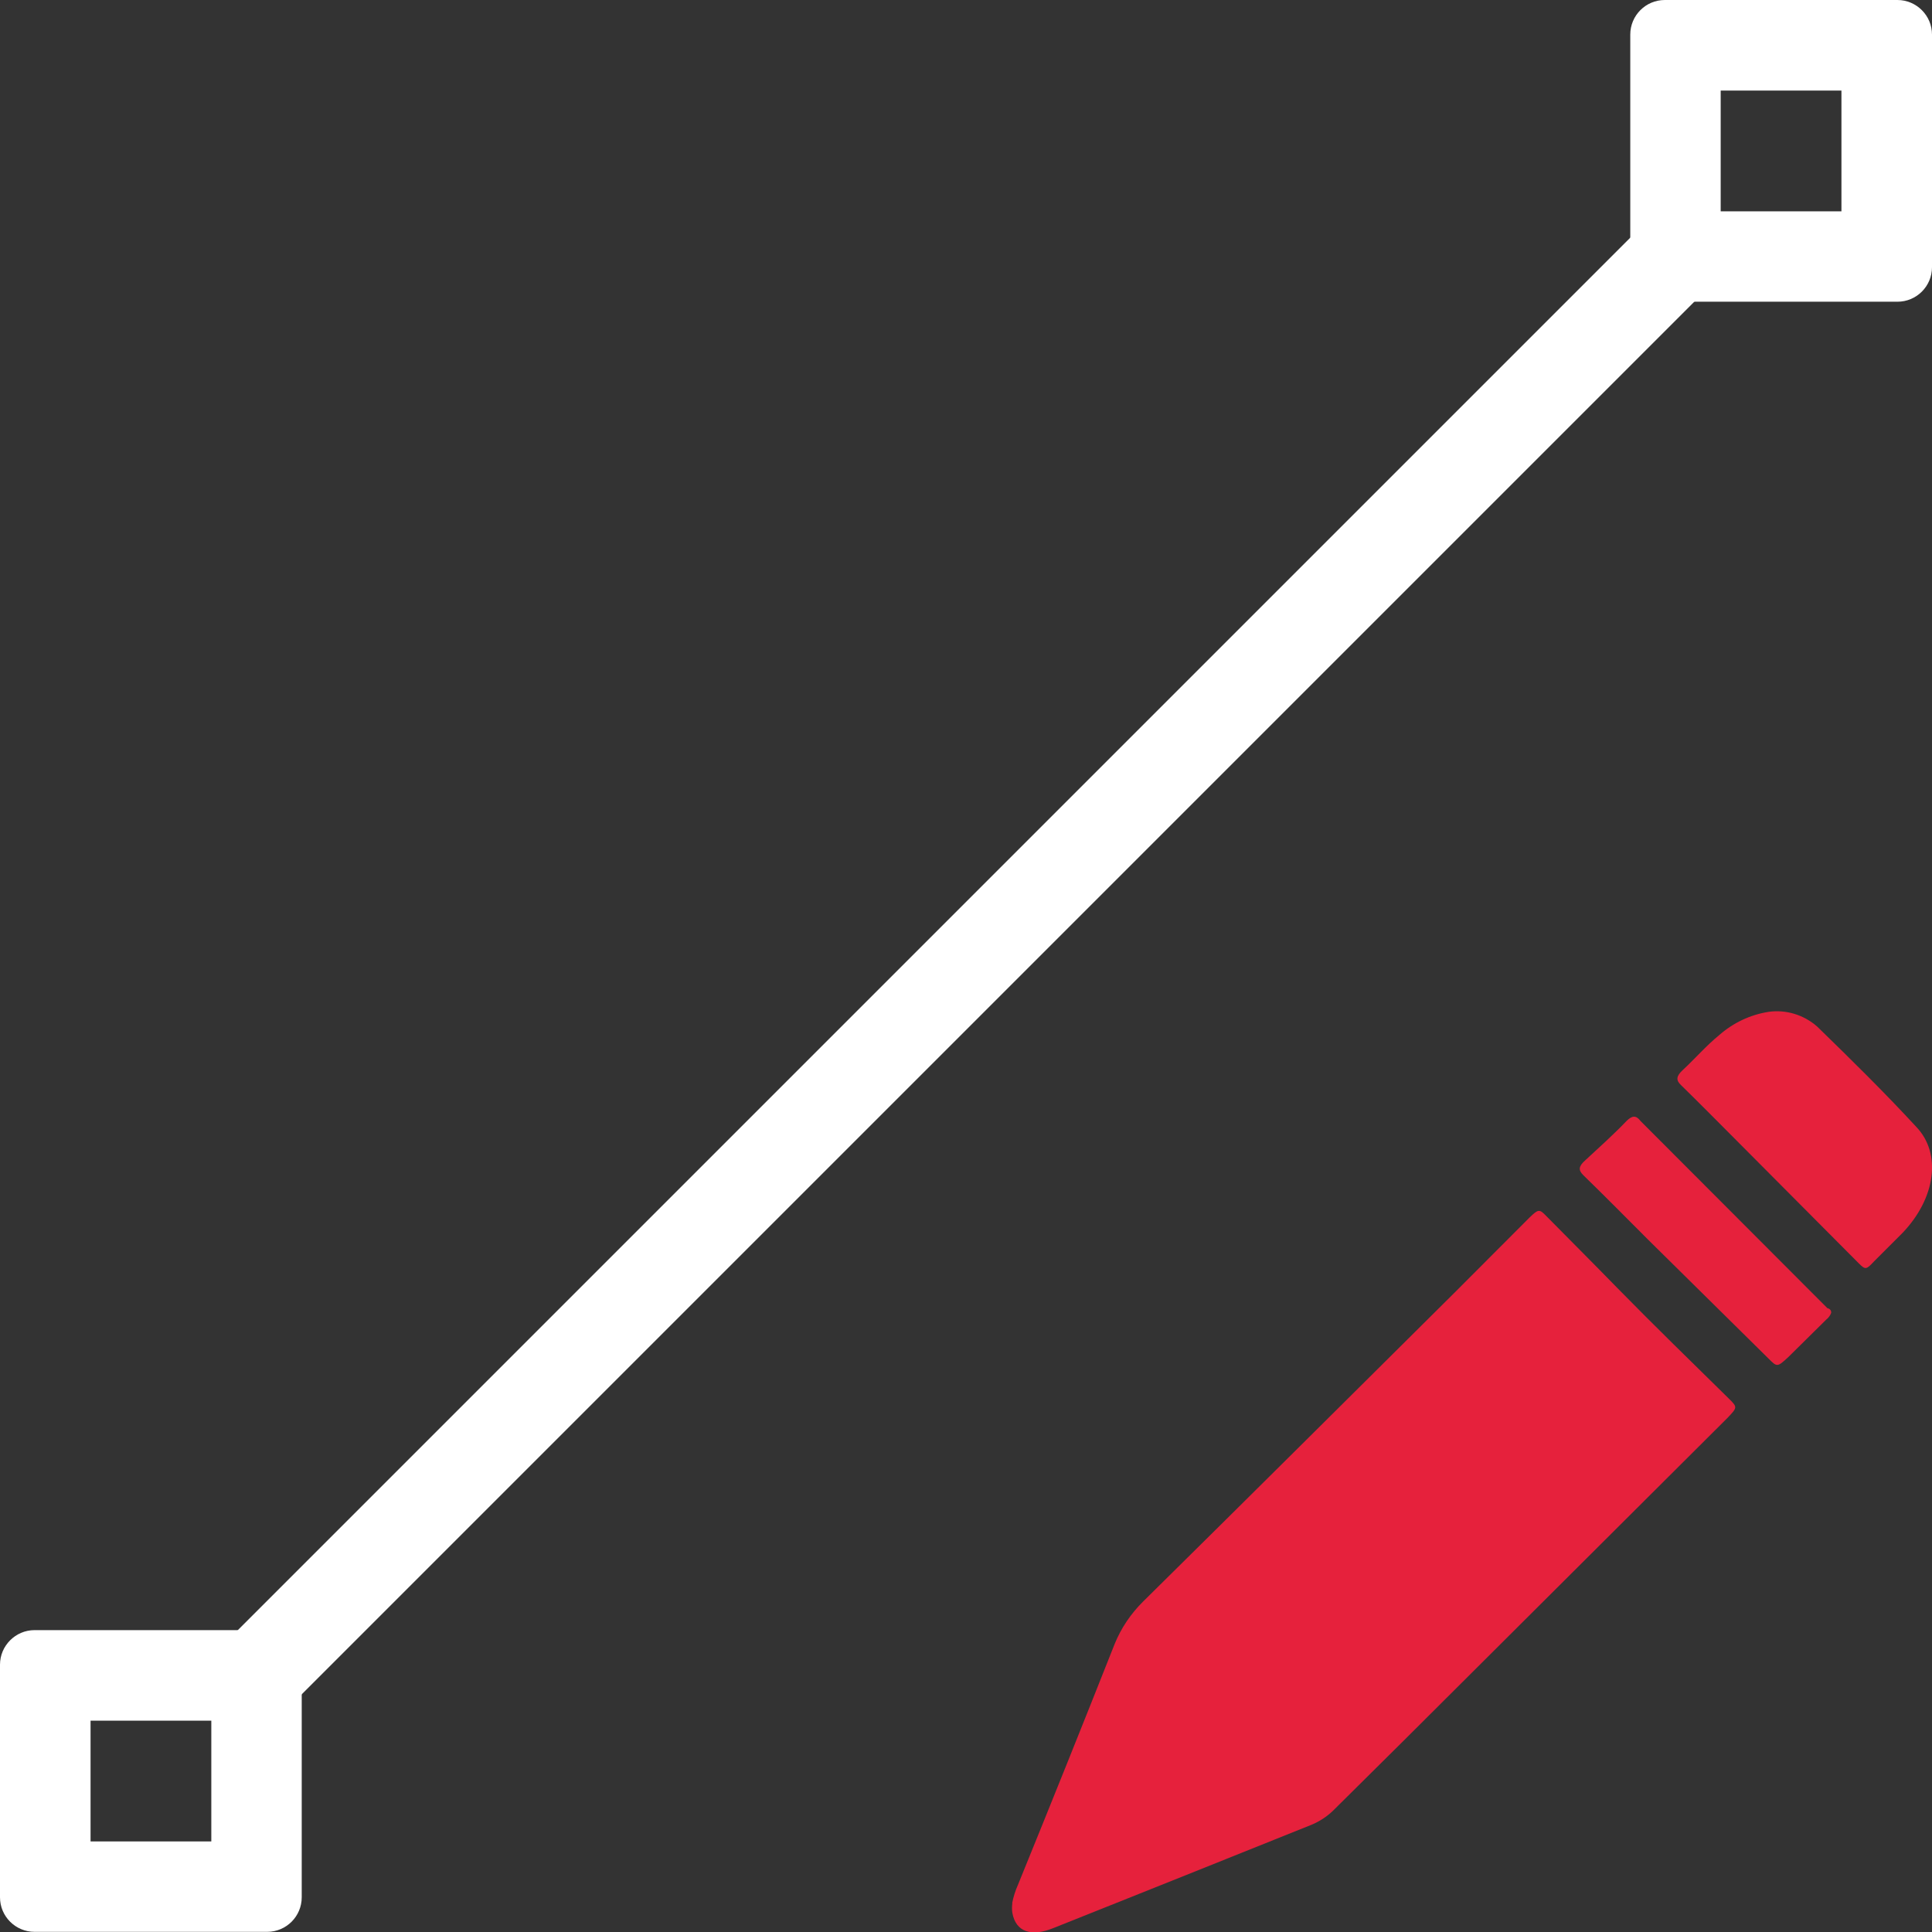
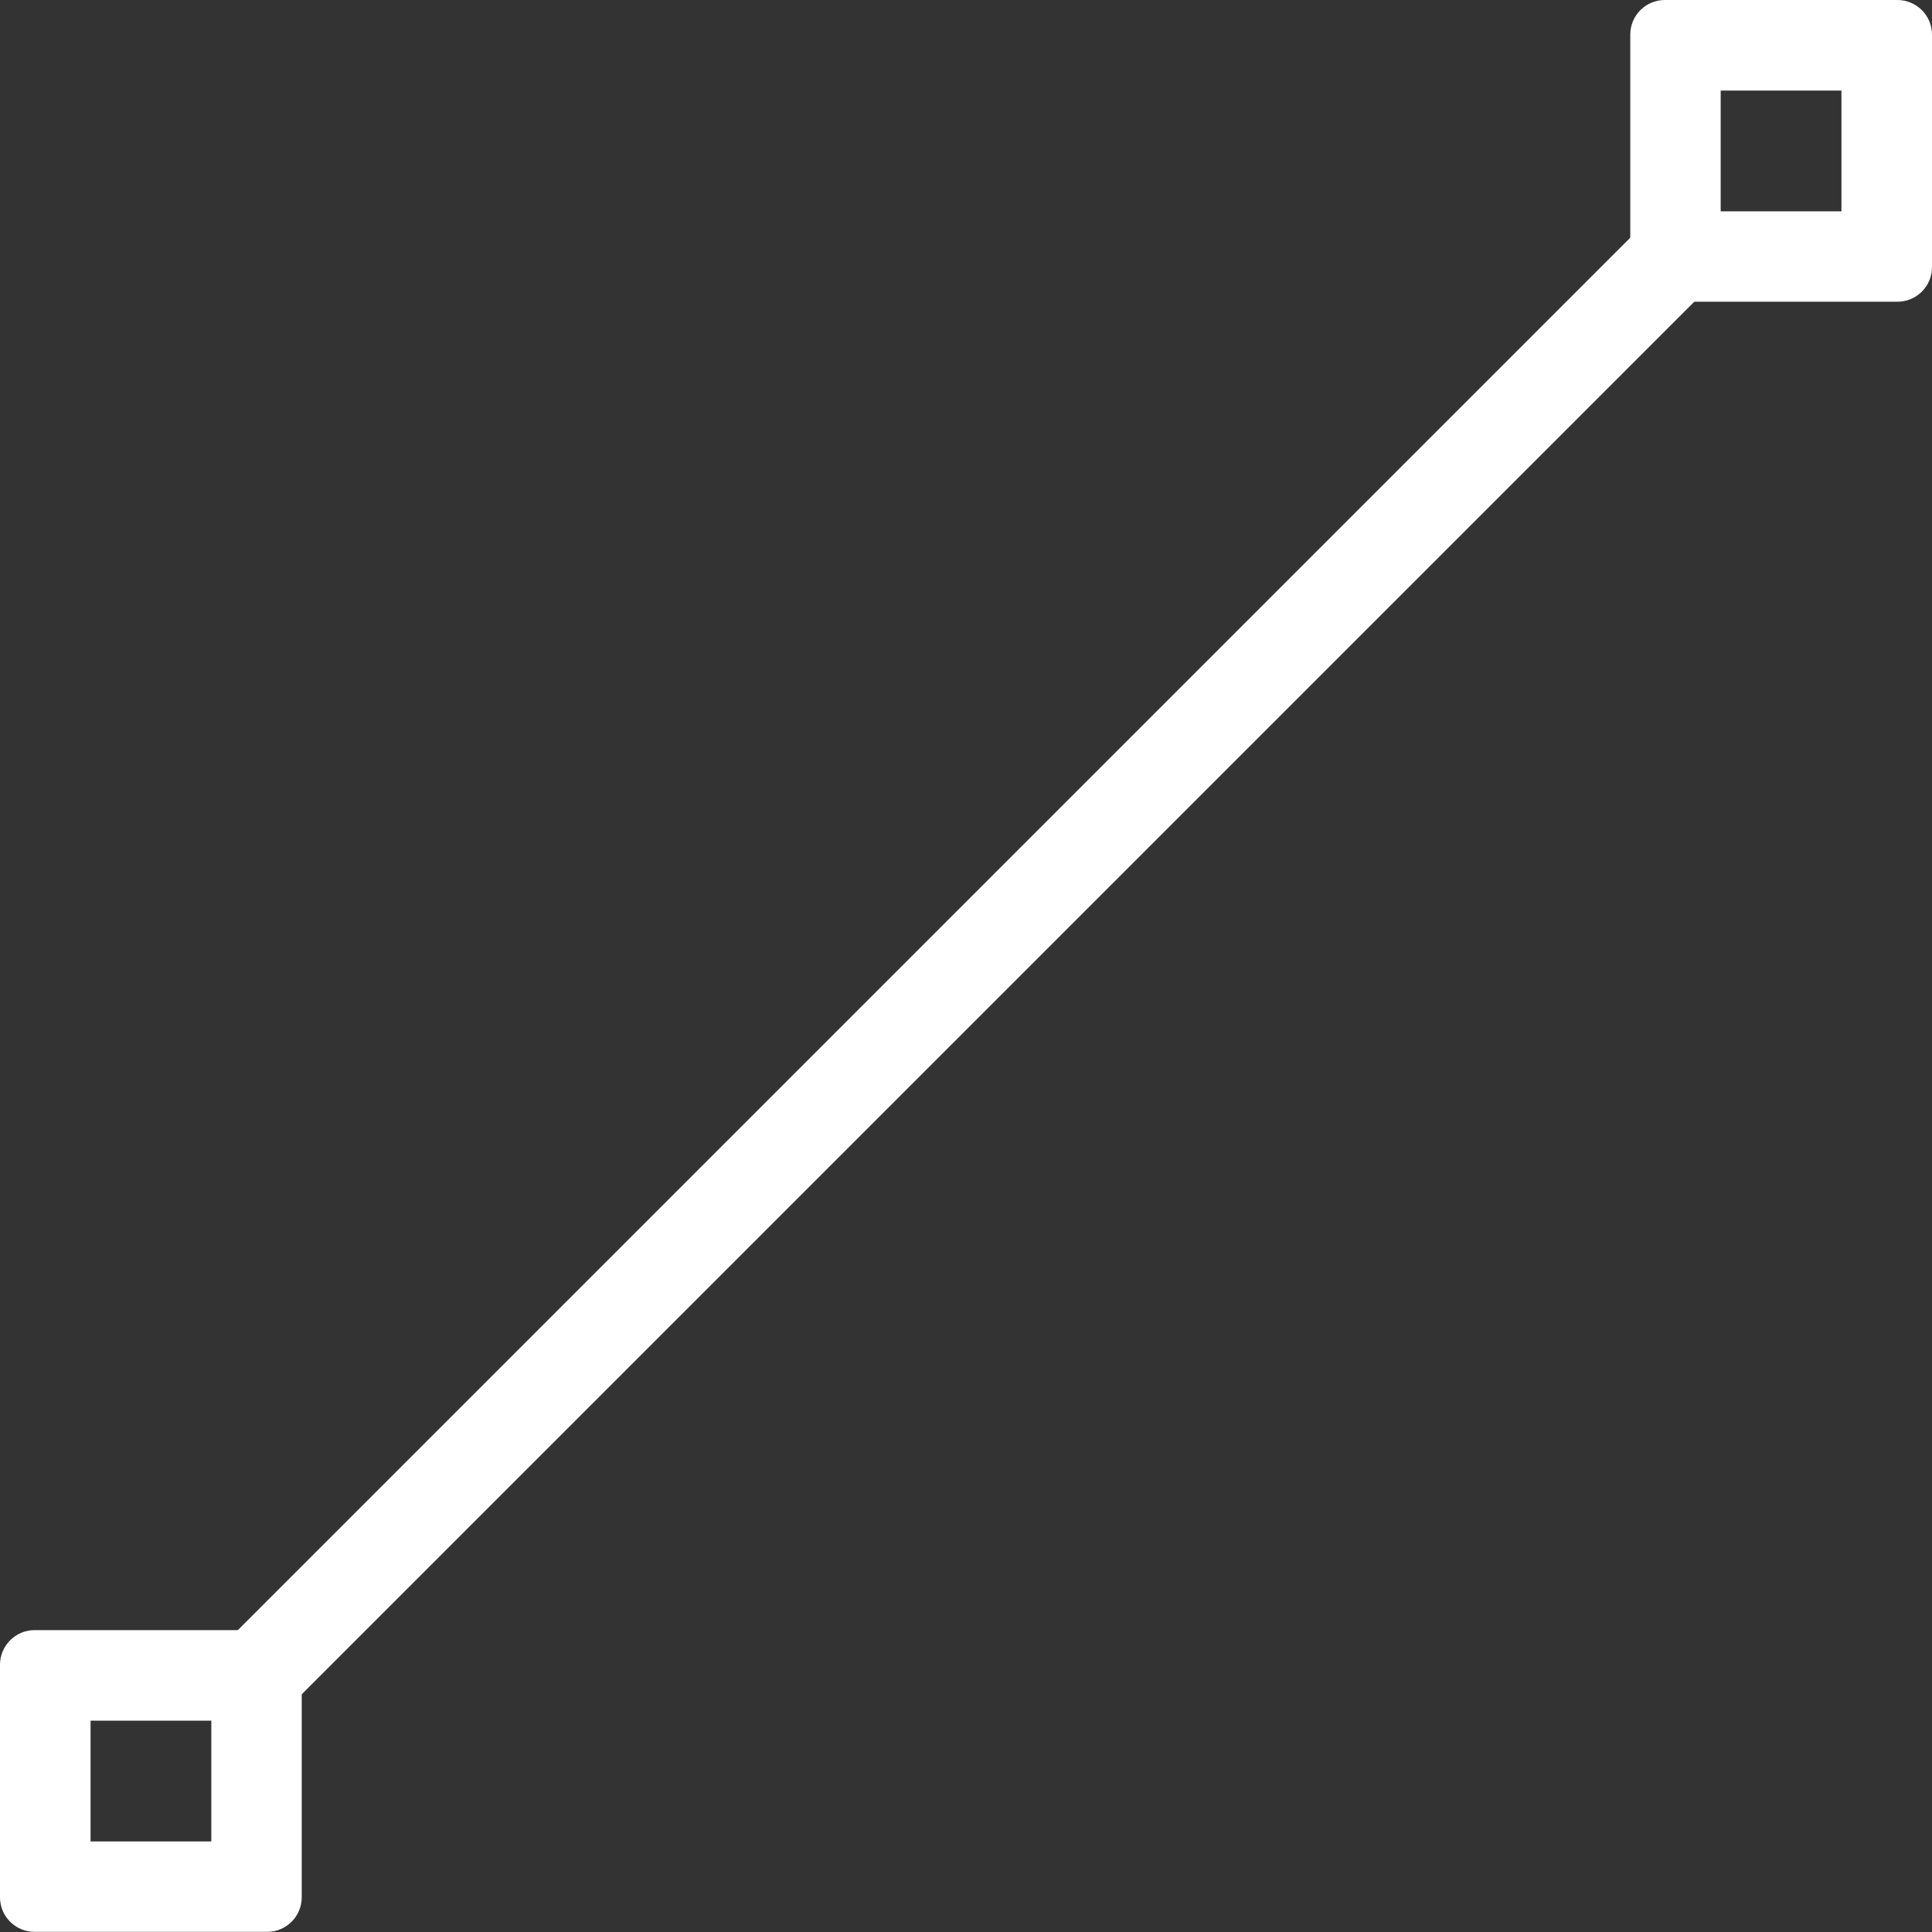
<svg xmlns="http://www.w3.org/2000/svg" id="uuid-6b9ff201-b998-4506-9c2d-c76c05989a23" data-name="Calque 1" viewBox="0 0 128 128">
  <rect x="0" y="0" width="128" height="128" fill="#333333" stroke="none" />
  <defs>
    <style>
      .uuid-0a16e0ff-8691-407c-aa35-eb15b1853d25 {
        fill: #e6213c;
      }

      .uuid-0a16e0ff-8691-407c-aa35-eb15b1853d25, .uuid-e64357c0-f324-4299-938a-d662bfe2cdba {
        stroke-width: 0px;
      }

      .uuid-9d6ad4f4-0eba-4130-8ae8-77fdee215f67 {
        fill: none;
        stroke: #fff;
        stroke-miterlimit: 10;
        stroke-width: 6px;
      }

      .uuid-e64357c0-f324-4299-938a-d662bfe2cdba {
        fill: #fff;
      }
    </style>
  </defs>
  <g id="uuid-972fcd33-936b-4e47-b1e4-01b2f1e56522" data-name="Draw">
-     <path class="uuid-0a16e0ff-8691-407c-aa35-eb15b1853d25" d="M67.06,126.08c.08-.41.21-.82.38-1.2,2.17-5.33,4.3-10.63,6.4-15.94.43-1.07,1.08-2.03,1.9-2.84,6.93-6.84,13.81-13.69,20.72-20.55l4.88-4.89c.57-.55.65-.57,1.09-.11,1.58,1.6,3.16,3.18,4.74,4.8,2.44,2.49,4.93,4.91,7.41,7.35.53.53.53.55-.13,1.24l-21.48,21.41-4.67,4.63c-.4.38-.86.68-1.37.9-5.71,2.29-11.43,4.59-17.14,6.86-1.45.59-2.49.27-2.72-1.01-.03-.21-.03-.42,0-.63Z" />
-     <path class="uuid-0a16e0ff-8691-407c-aa35-eb15b1853d25" d="M117.15,67.04c1.17-.17,2.35.19,3.24.97,2.23,2.17,4.44,4.34,6.57,6.65,1.69,1.77,1.28,4.72-.9,7.01l-1.9,1.9c-.51.55-.57.57-1.01.13l-8.28-8.32c-1.16-1.16-2.32-2.34-3.5-3.49-.34-.32-.32-.59.11-.99.82-.76,1.56-1.62,2.42-2.32.92-.81,2.05-1.35,3.26-1.54Z" />
-     <path class="uuid-0a16e0ff-8691-407c-aa35-eb15b1853d25" d="M121.32,86.98c-.06.17-.18.33-.32.44l-2.51,2.48c-.74.69-.76.67-1.3.13l-8-7.9c-1.43-1.43-2.86-2.88-4.3-4.28-.32-.32-.32-.57.13-.97.93-.86,1.9-1.73,2.74-2.61.36-.36.63-.4.93,0l12.38,12.4c.11.02.27.11.25.32Z" />
-   </g>
+     </g>
  <line class="uuid-9d6ad4f4-0eba-4130-8ae8-77fdee215f67" x1="17" y1="111" x2="111" y2="17" />
  <path class="uuid-e64357c0-f324-4299-938a-d662bfe2cdba" d="M14,114v8H6v-8h8M17.71,108H2.29C1.03,108,0,109.03,0,110.29v15.41c0,1.27,1.03,2.29,2.29,2.29h15.41c1.27,0,2.29-1.03,2.29-2.29v-15.41c0-1.27-1.03-2.29-2.29-2.29h0Z" />
  <path class="uuid-e64357c0-f324-4299-938a-d662bfe2cdba" d="M122,6v8h-8V6h8M125.71,0h-15.41c-1.27,0-2.29,1.03-2.29,2.29v15.41c0,1.27,1.03,2.29,2.29,2.29h15.41c1.27,0,2.29-1.03,2.29-2.29V2.29C128,1.03,126.97,0,125.71,0h0Z" />
</svg>